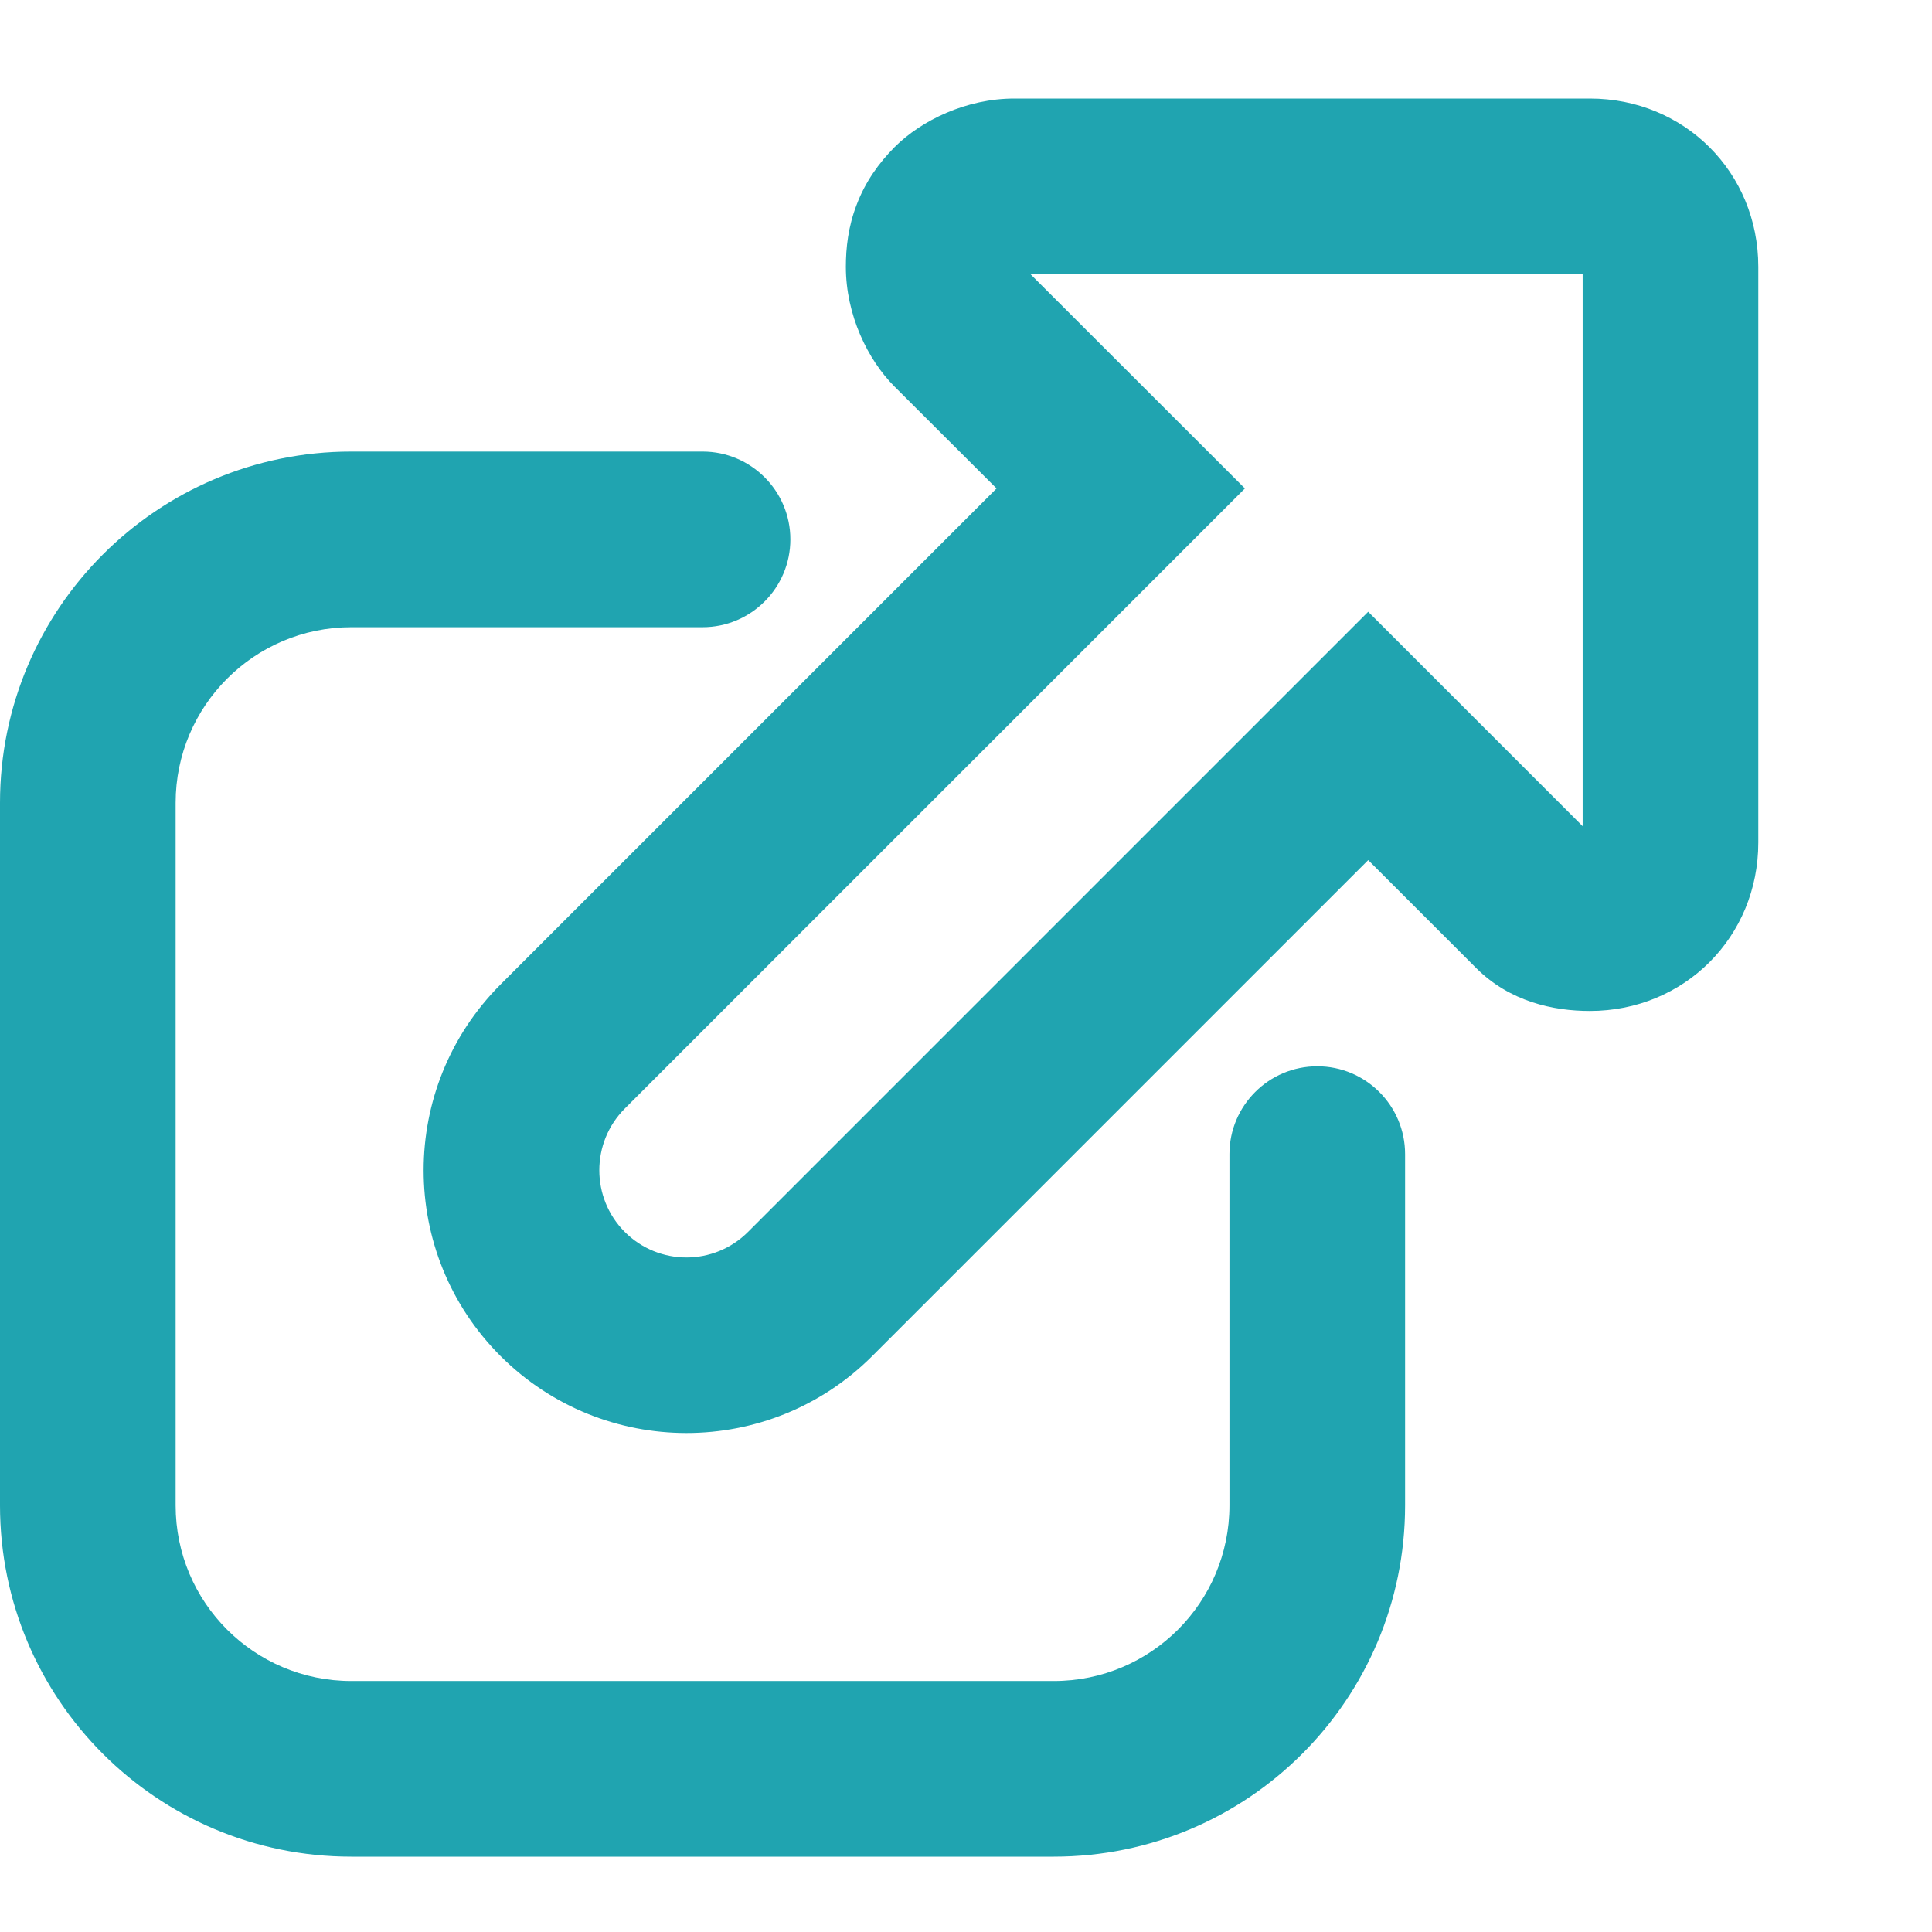
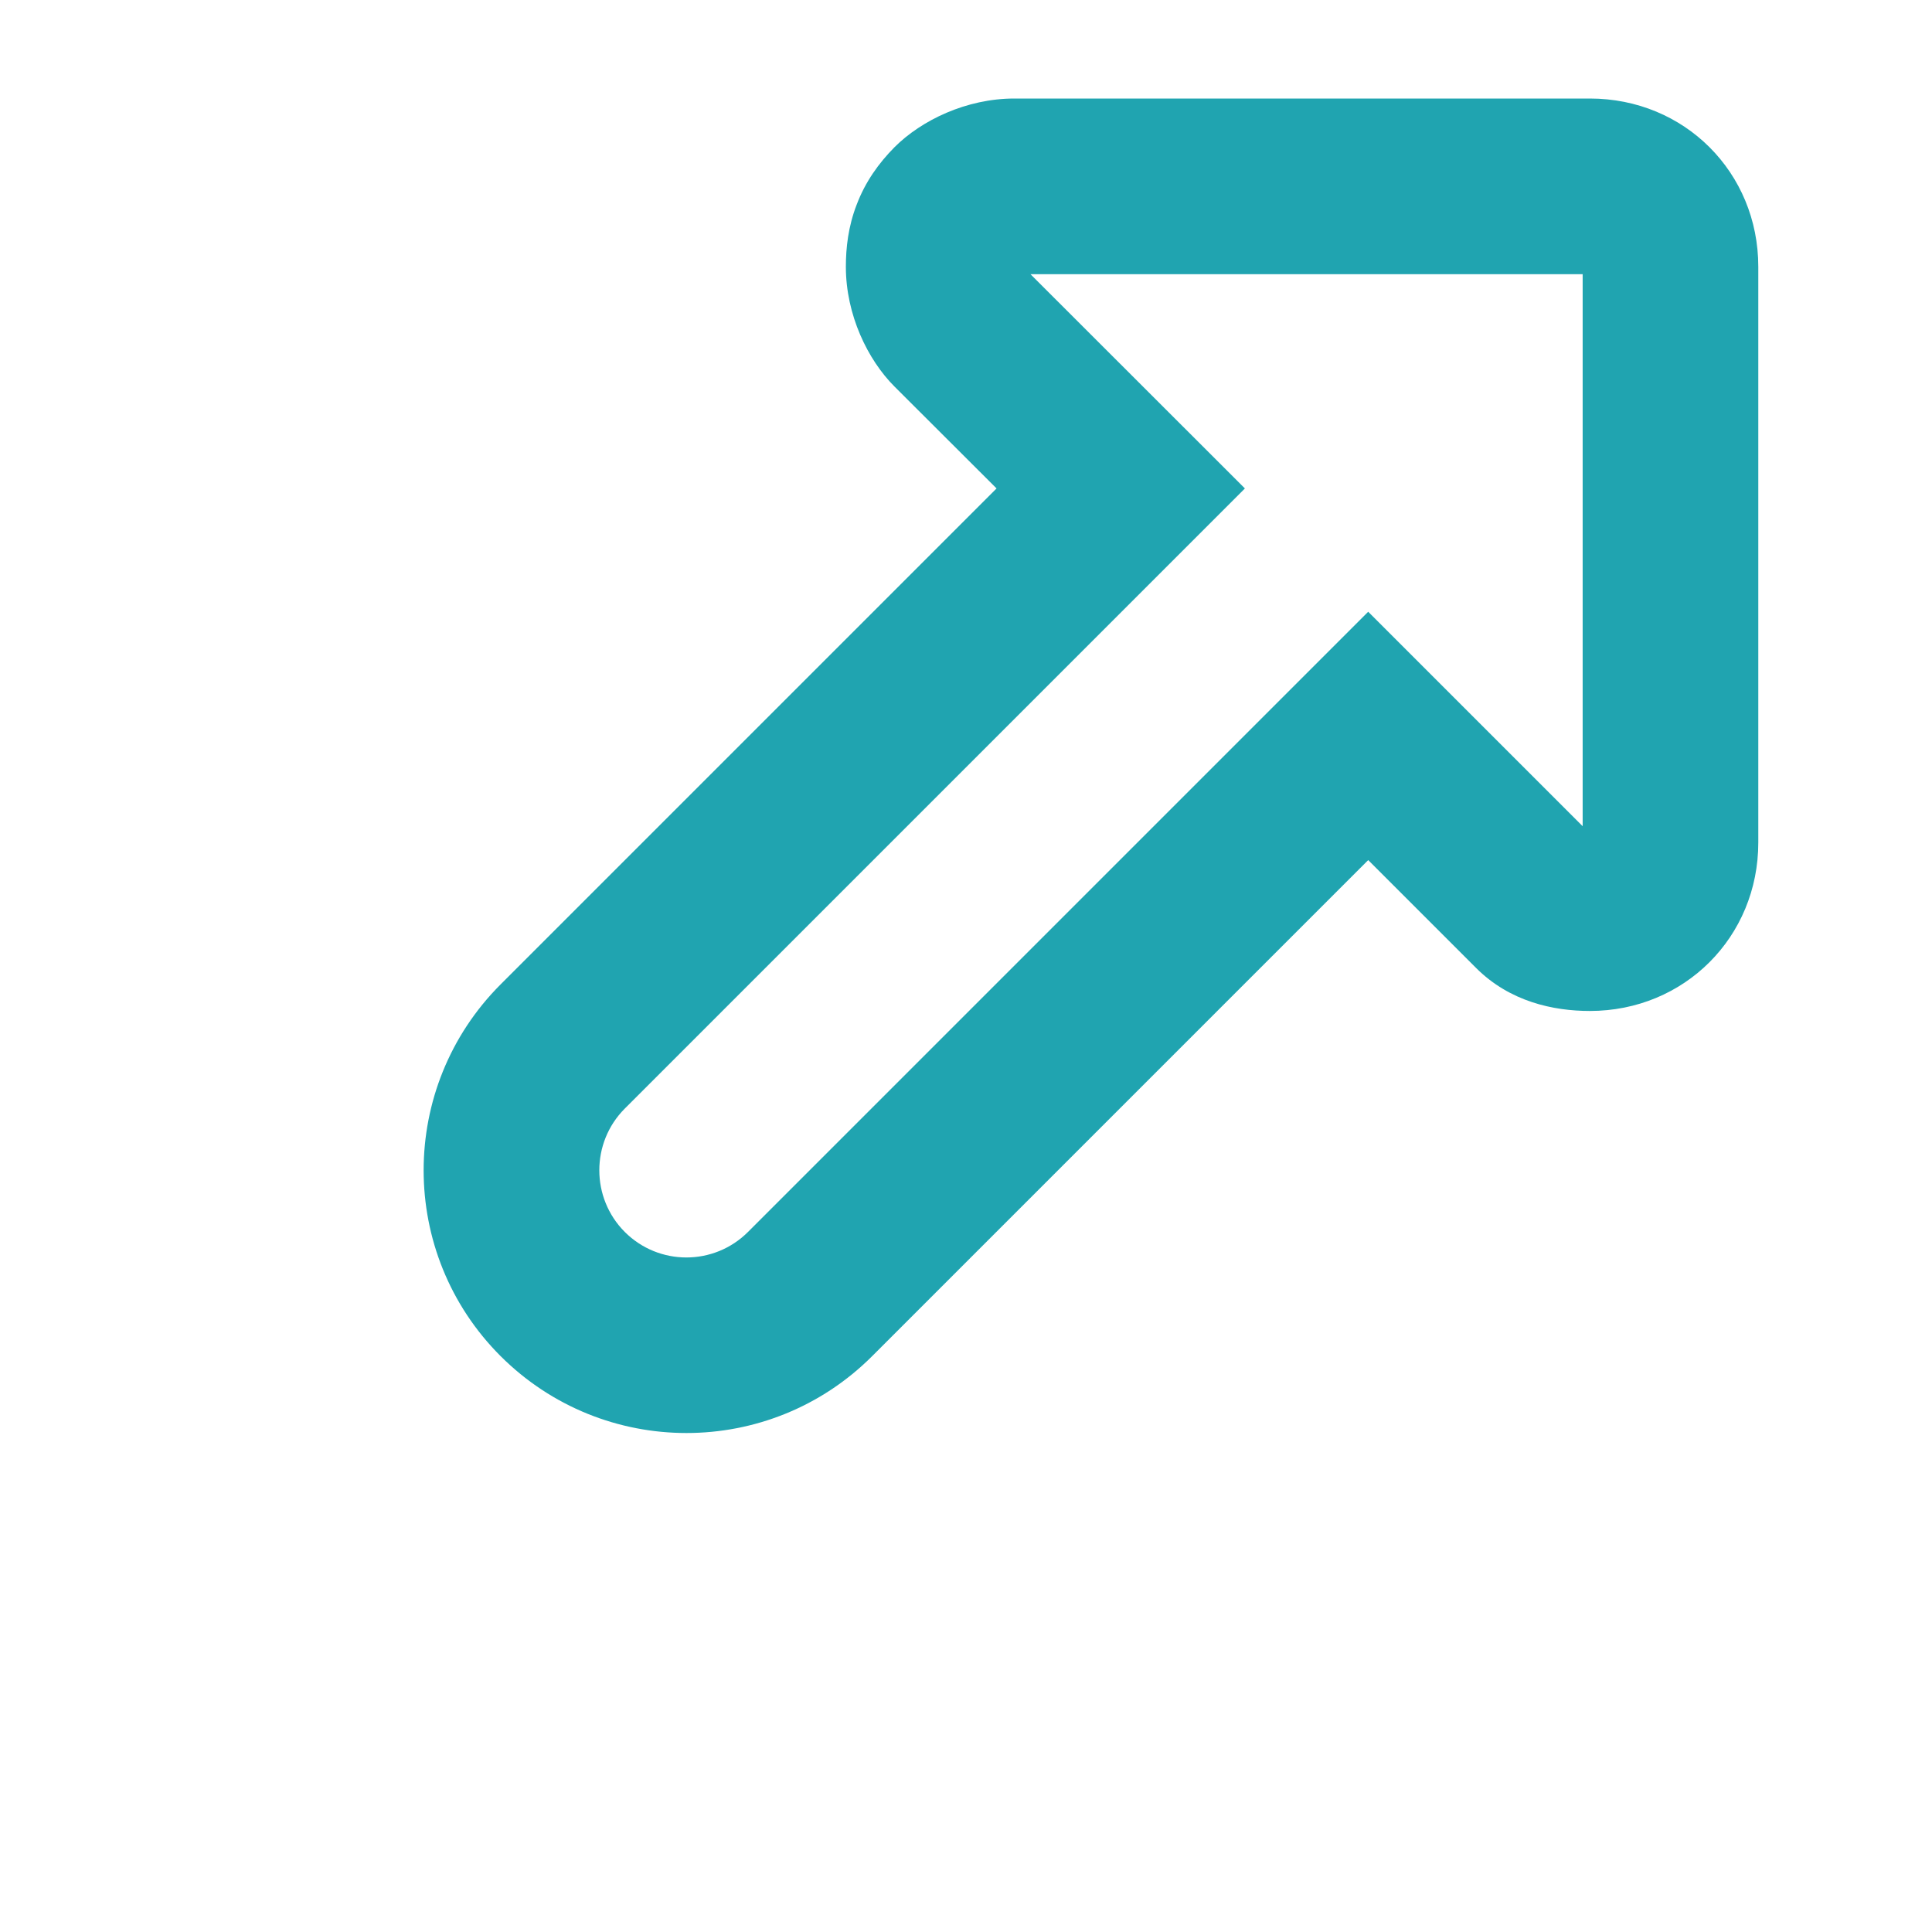
<svg xmlns="http://www.w3.org/2000/svg" width="11" height="11" viewBox="0 0 11 11" fill="none">
  <path fill-rule="evenodd" clip-rule="evenodd" d="M5.775 0.561C5.502 0.561 5.246 0.685 5.093 0.838C5.003 0.929 4.927 1.035 4.878 1.164C4.829 1.29 4.816 1.412 4.816 1.519C4.816 1.792 4.94 2.048 5.093 2.201L5.674 2.781L2.85 5.605C2.266 6.19 2.266 7.137 2.85 7.721C3.435 8.305 4.382 8.305 4.966 7.721L7.79 4.897L8.404 5.511C8.596 5.703 8.844 5.756 9.052 5.756C9.59 5.756 10.011 5.335 10.011 4.797V1.519C10.011 0.981 9.59 0.561 9.052 0.561H5.775ZM9.011 1.561H5.867L7.088 2.781L3.557 6.312C3.364 6.506 3.364 6.82 3.557 7.014C3.751 7.208 4.065 7.208 4.259 7.014L7.79 3.483L9.011 4.704V1.561Z" fill="#20A4B0" />
-   <path d="M2 2.571C0.895 2.571 0 3.467 0 4.571V8.571C0 9.676 0.895 10.571 2 10.571H6C7.105 10.571 8 9.676 8 8.571V6.571C8 6.295 7.776 6.071 7.5 6.071C7.224 6.071 7 6.295 7 6.571V8.571C7 9.124 6.552 9.571 6 9.571H2C1.448 9.571 1 9.124 1 8.571V4.571C1 4.019 1.448 3.571 2 3.571H4C4.276 3.571 4.5 3.347 4.5 3.071C4.5 2.795 4.276 2.571 4 2.571H2Z" fill="#20A4B0" />
</svg>